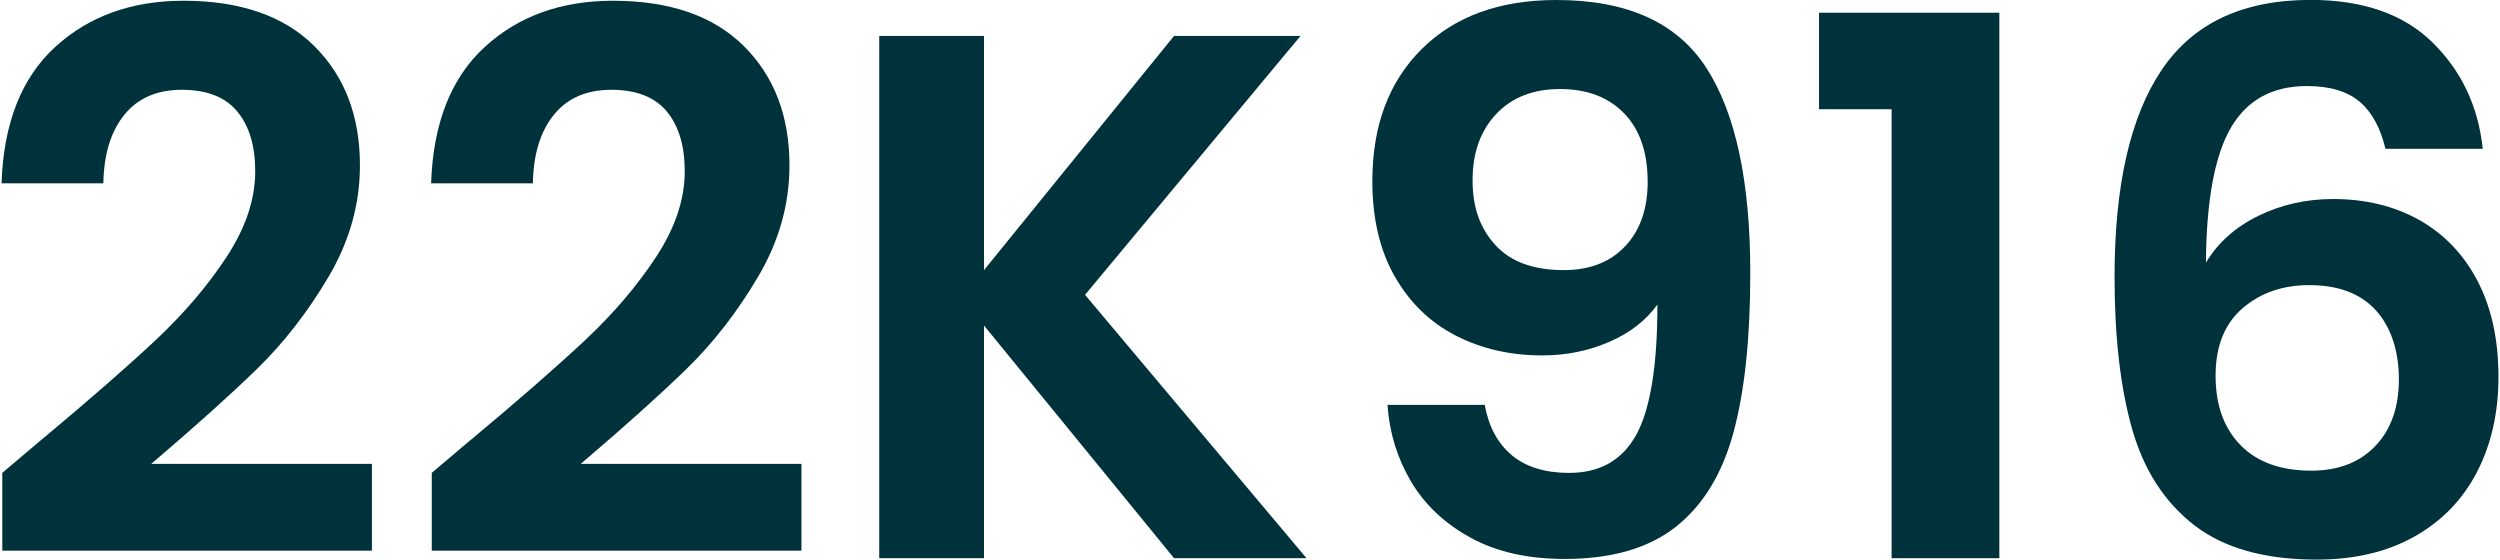
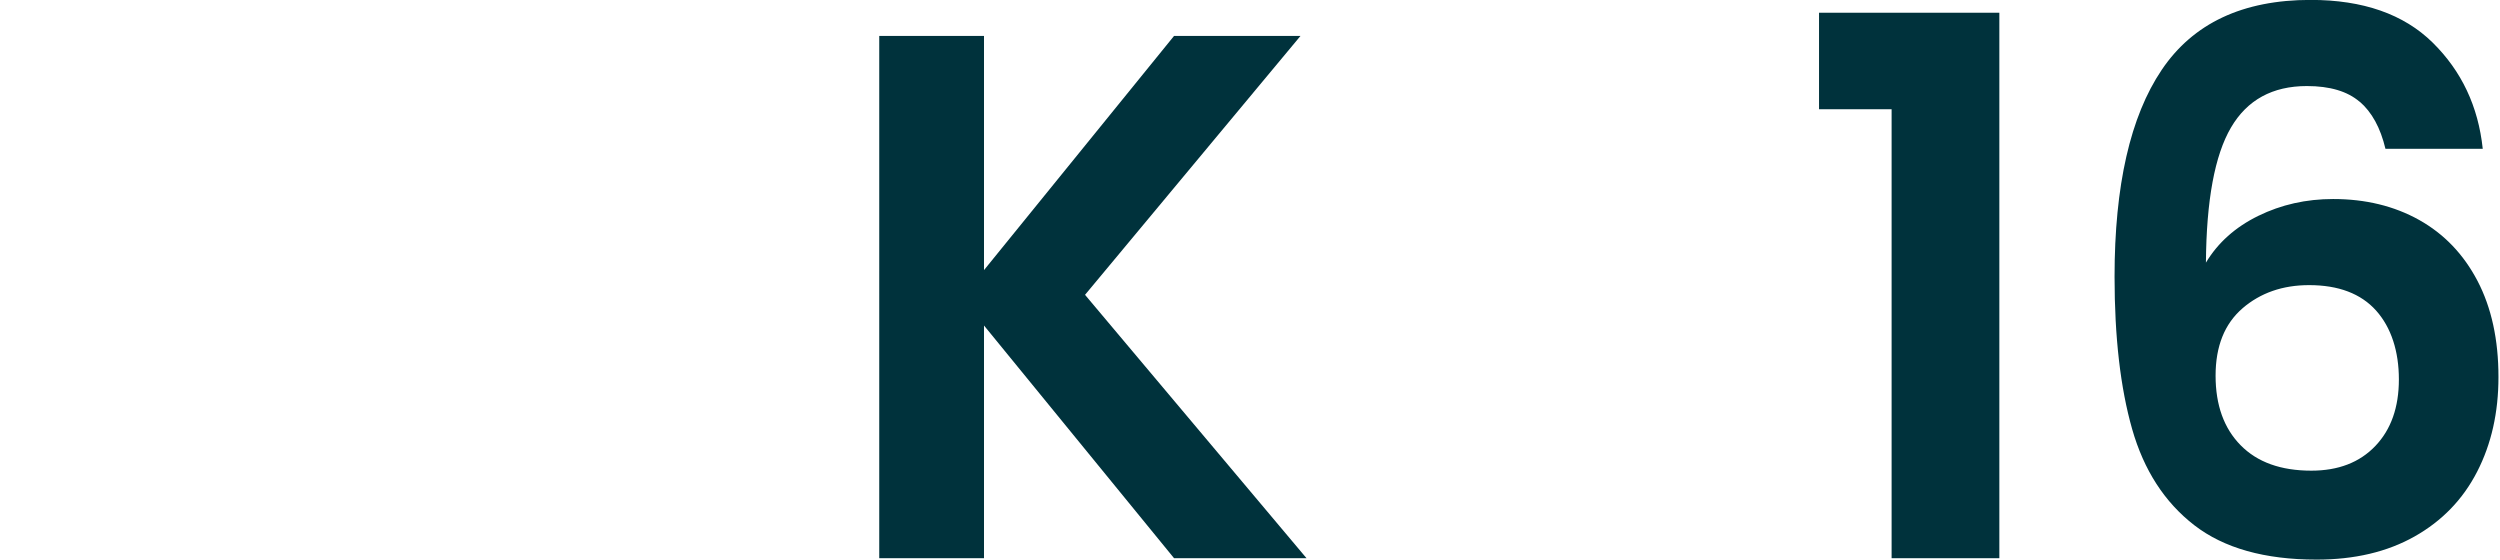
<svg xmlns="http://www.w3.org/2000/svg" id="Layer_1" viewBox="0 0 536 120" fill="#00323c">
-   <path d="M8.83,94.33c10.27-8.56,18.45-15.7,24.55-21.42,6.1-5.72,11.18-11.68,15.24-17.89,4.06-6.2,6.1-12.3,6.1-18.29,0-5.45-1.28-9.73-3.85-12.83-2.57-3.1-6.53-4.65-11.87-4.65s-9.47,1.79-12.35,5.37c-2.89,3.58-4.39,8.48-4.49,14.68H.33c.43-12.83,4.25-22.57,11.47-29.2C19.02,3.48,28.19,.16,39.31,.16c12.19,0,21.55,3.24,28.07,9.71,6.52,6.47,9.79,15,9.79,25.59,0,8.34-2.25,16.31-6.74,23.9-4.49,7.6-9.63,14.2-15.4,19.81-5.78,5.61-13.32,12.38-22.62,20.29h47.33v18.61H.49v-16.69l8.34-7.06Z" />
-   <path d="M100.92,94.33c10.27-8.56,18.45-15.7,24.55-21.42,6.1-5.72,11.17-11.68,15.24-17.89,4.06-6.2,6.1-12.3,6.1-18.29,0-5.45-1.28-9.73-3.85-12.83-2.57-3.1-6.53-4.65-11.87-4.65s-9.46,1.79-12.35,5.37c-2.89,3.58-4.39,8.48-4.49,14.68h-21.82c.43-12.83,4.25-22.57,11.47-29.2C111.1,3.48,120.27,.16,131.4,.16c12.19,0,21.55,3.24,28.07,9.71,6.52,6.47,9.79,15,9.79,25.59,0,8.34-2.25,16.31-6.74,23.9-4.49,7.6-9.63,14.2-15.4,19.81-5.78,5.61-13.32,12.38-22.62,20.29h47.33v18.61H92.57v-16.69l8.34-7.06Z" />
  <path d="M251.72,119.68l-40.75-49.89v49.89h-22.46V7.7h22.46V57.91L251.72,7.7h27.11l-46.2,55.51,47.49,56.47h-28.4Z" />
-   <path d="M324.15,97.62c3.05,2.51,7.14,3.77,12.27,3.77,6.63,0,11.44-2.75,14.44-8.26,2.99-5.51,4.49-14.78,4.49-27.84-2.46,3.42-5.91,6.1-10.35,8.02-4.44,1.93-9.22,2.89-14.36,2.89-6.85,0-13.02-1.42-18.53-4.25-5.51-2.83-9.87-7.06-13.07-12.67-3.21-5.61-4.81-12.43-4.81-20.45,0-11.87,3.53-21.31,10.59-28.32,7.06-7,16.69-10.51,28.88-10.51,15.19,0,25.91,4.87,32.17,14.6,6.26,9.73,9.39,24.39,9.39,43.96,0,13.91-1.2,25.3-3.61,34.17-2.41,8.88-6.53,15.62-12.35,20.21-5.83,4.6-13.77,6.9-23.82,6.9-7.92,0-14.65-1.52-20.21-4.57-5.56-3.05-9.81-7.06-12.75-12.03-2.94-4.97-4.63-10.45-5.05-16.44h20.85c.86,4.71,2.81,8.32,5.86,10.83Zm24.3-44.84c3.21-3.42,4.81-8.02,4.81-13.8,0-6.31-1.68-11.2-5.05-14.68-3.37-3.47-7.94-5.21-13.72-5.21s-10.35,1.79-13.72,5.37c-3.37,3.58-5.05,8.32-5.05,14.2s1.63,10.3,4.89,13.88c3.26,3.58,8.15,5.37,14.68,5.37,5.56,0,9.95-1.71,13.15-5.13Z" />
  <path d="M390,23.42V2.73h38.66V119.68h-23.1V23.42h-15.56Z" />
  <path d="M505.91,21.82c-2.62-2.25-6.39-3.37-11.31-3.37-7.38,0-12.81,2.97-16.28,8.9-3.48,5.94-5.27,15.59-5.37,28.96,2.57-4.28,6.31-7.62,11.23-10.03,4.92-2.41,10.27-3.61,16.04-3.61,6.95,0,13.1,1.5,18.45,4.49,5.35,3,9.52,7.35,12.51,13.07,2.99,5.72,4.49,12.59,4.49,20.61,0,7.6-1.52,14.36-4.57,20.29-3.05,5.94-7.52,10.56-13.4,13.88-5.88,3.32-12.89,4.97-21.02,4.97-11.13,0-19.87-2.46-26.23-7.38-6.36-4.92-10.8-11.79-13.32-20.61-2.51-8.82-3.77-19.7-3.77-32.65,0-19.57,3.37-34.36,10.11-44.36,6.74-10,17.38-15,31.93-15,11.23,0,19.95,3.05,26.15,9.14,6.2,6.1,9.79,13.69,10.75,22.78h-20.86c-1.07-4.49-2.91-7.86-5.53-10.11Zm-25.11,44.28c-3.85,3.32-5.78,8.13-5.78,14.44s1.79,11.29,5.37,14.92c3.58,3.64,8.63,5.45,15.16,5.45,5.78,0,10.35-1.76,13.72-5.29,3.37-3.53,5.05-8.29,5.05-14.28s-1.63-11.12-4.89-14.76c-3.26-3.63-8.05-5.45-14.36-5.45-5.67,0-10.43,1.66-14.28,4.97Z" />
</svg>